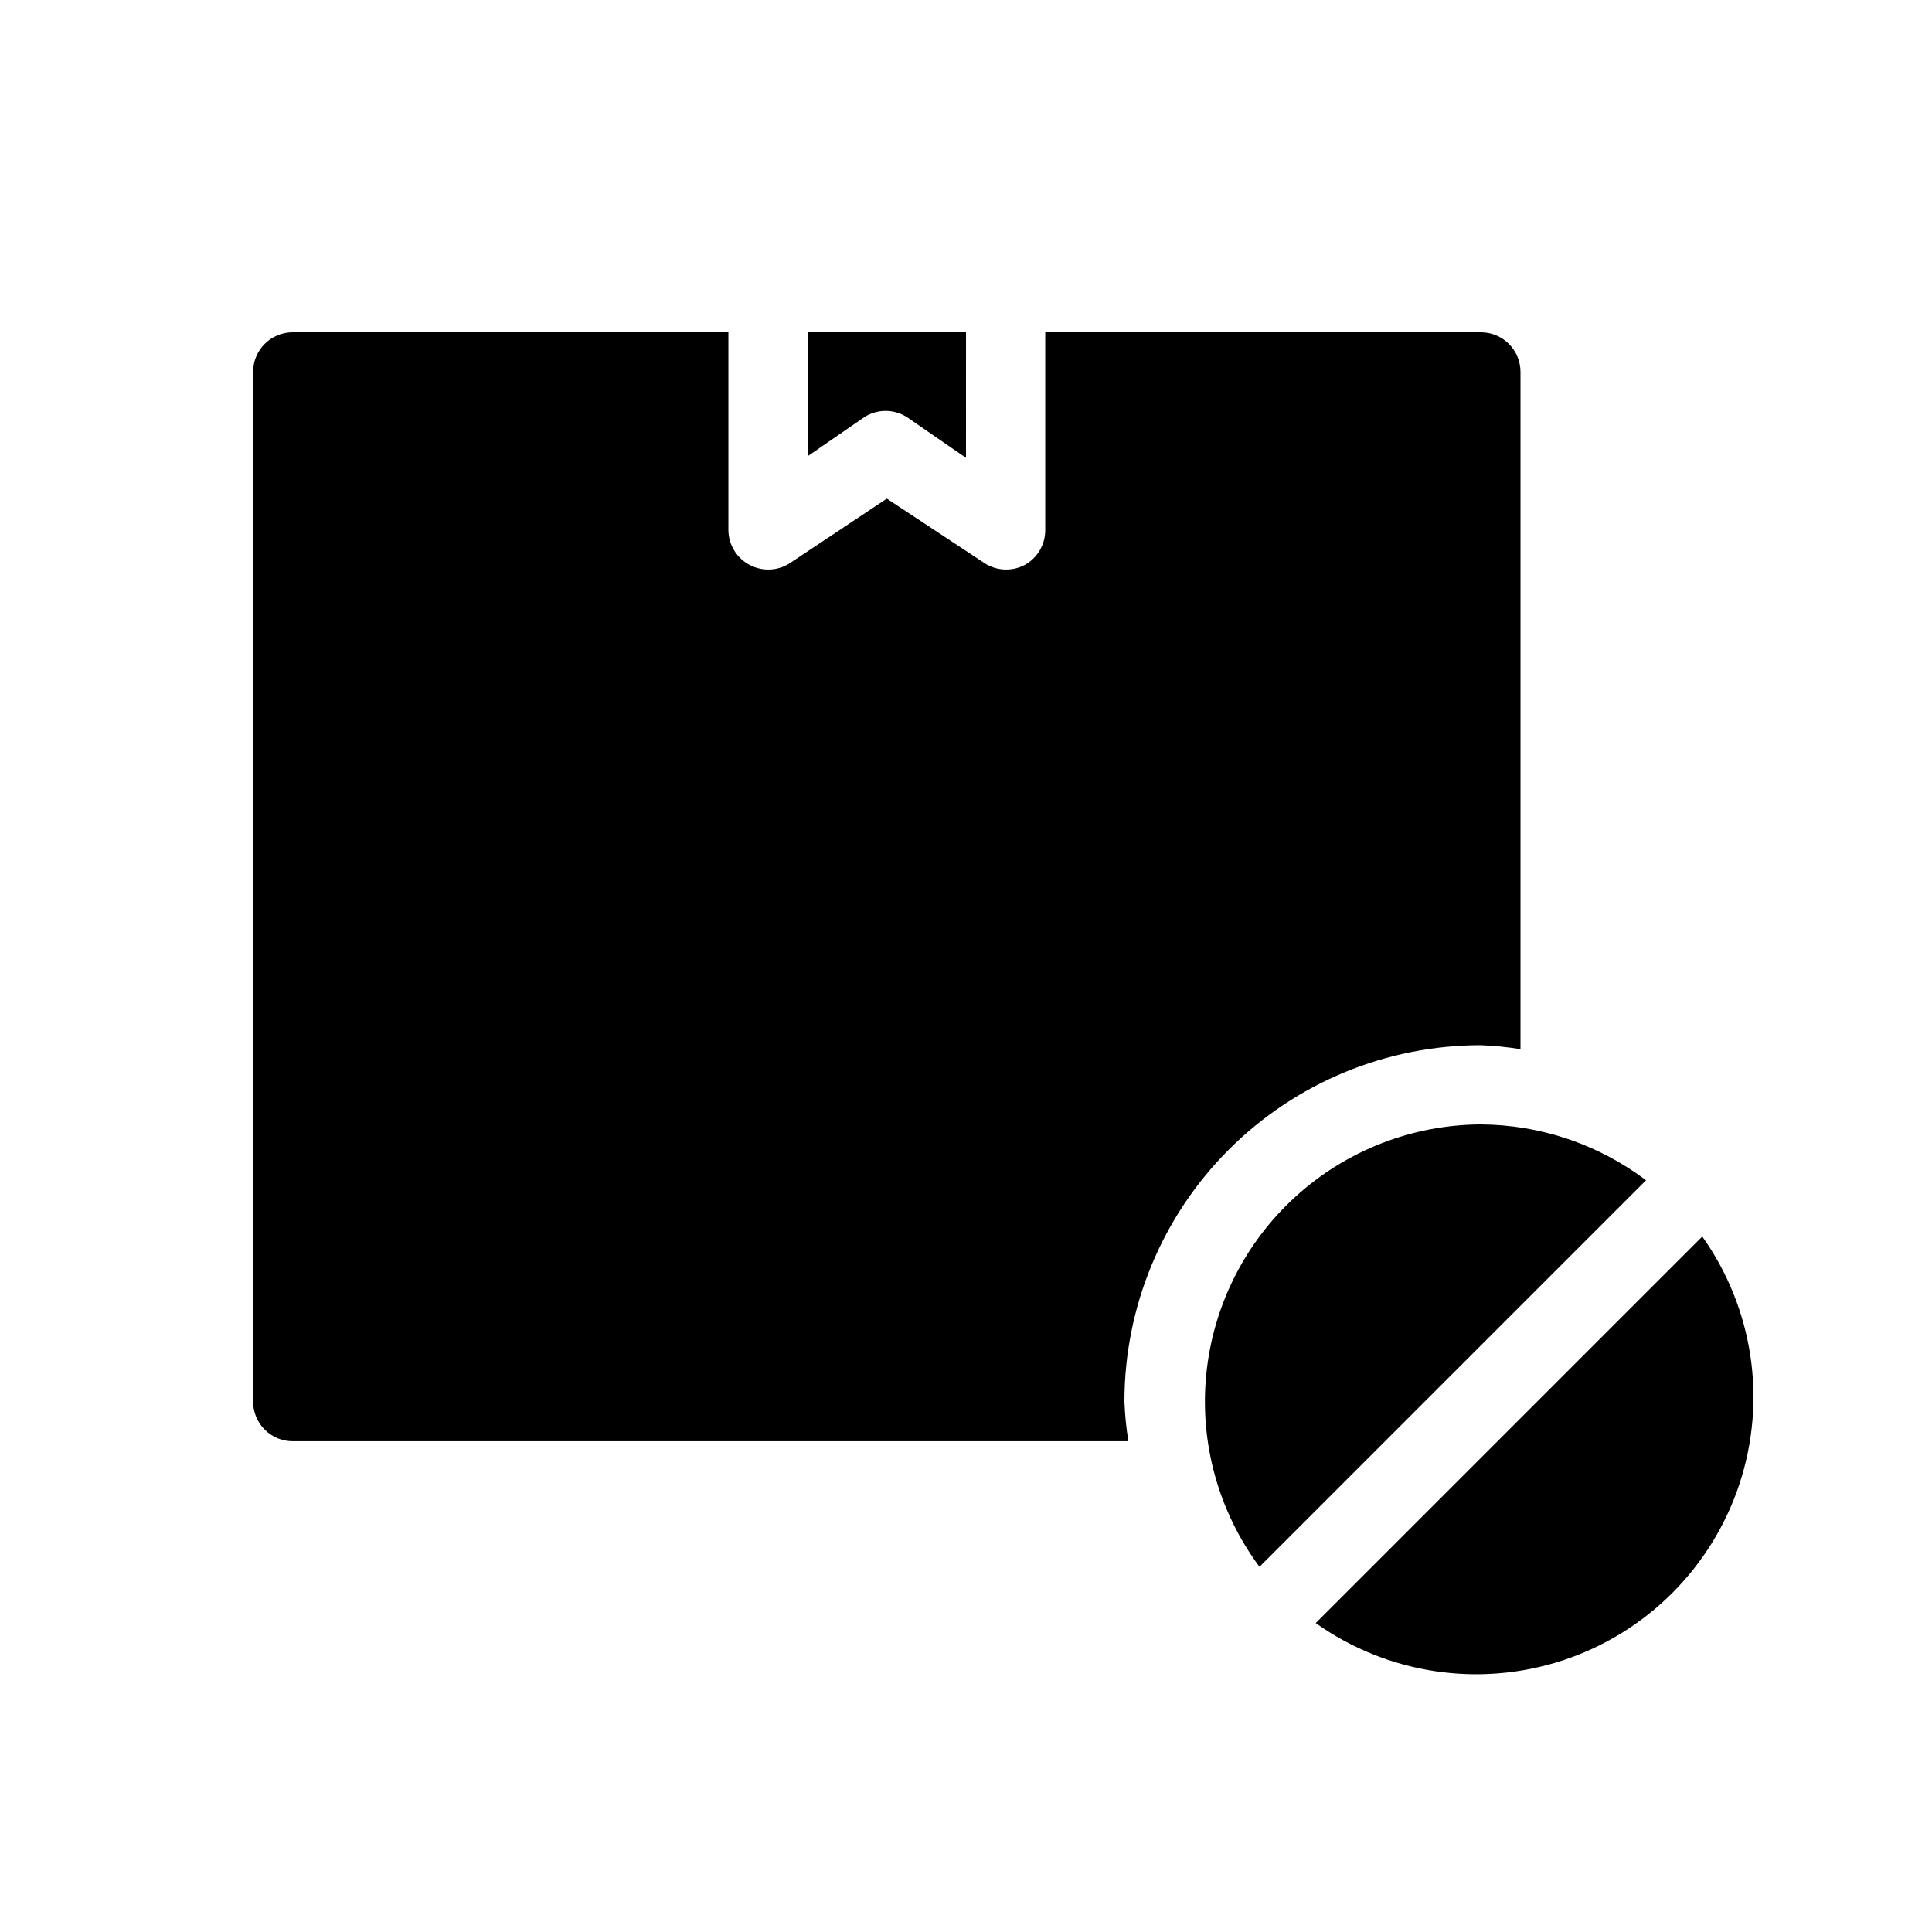
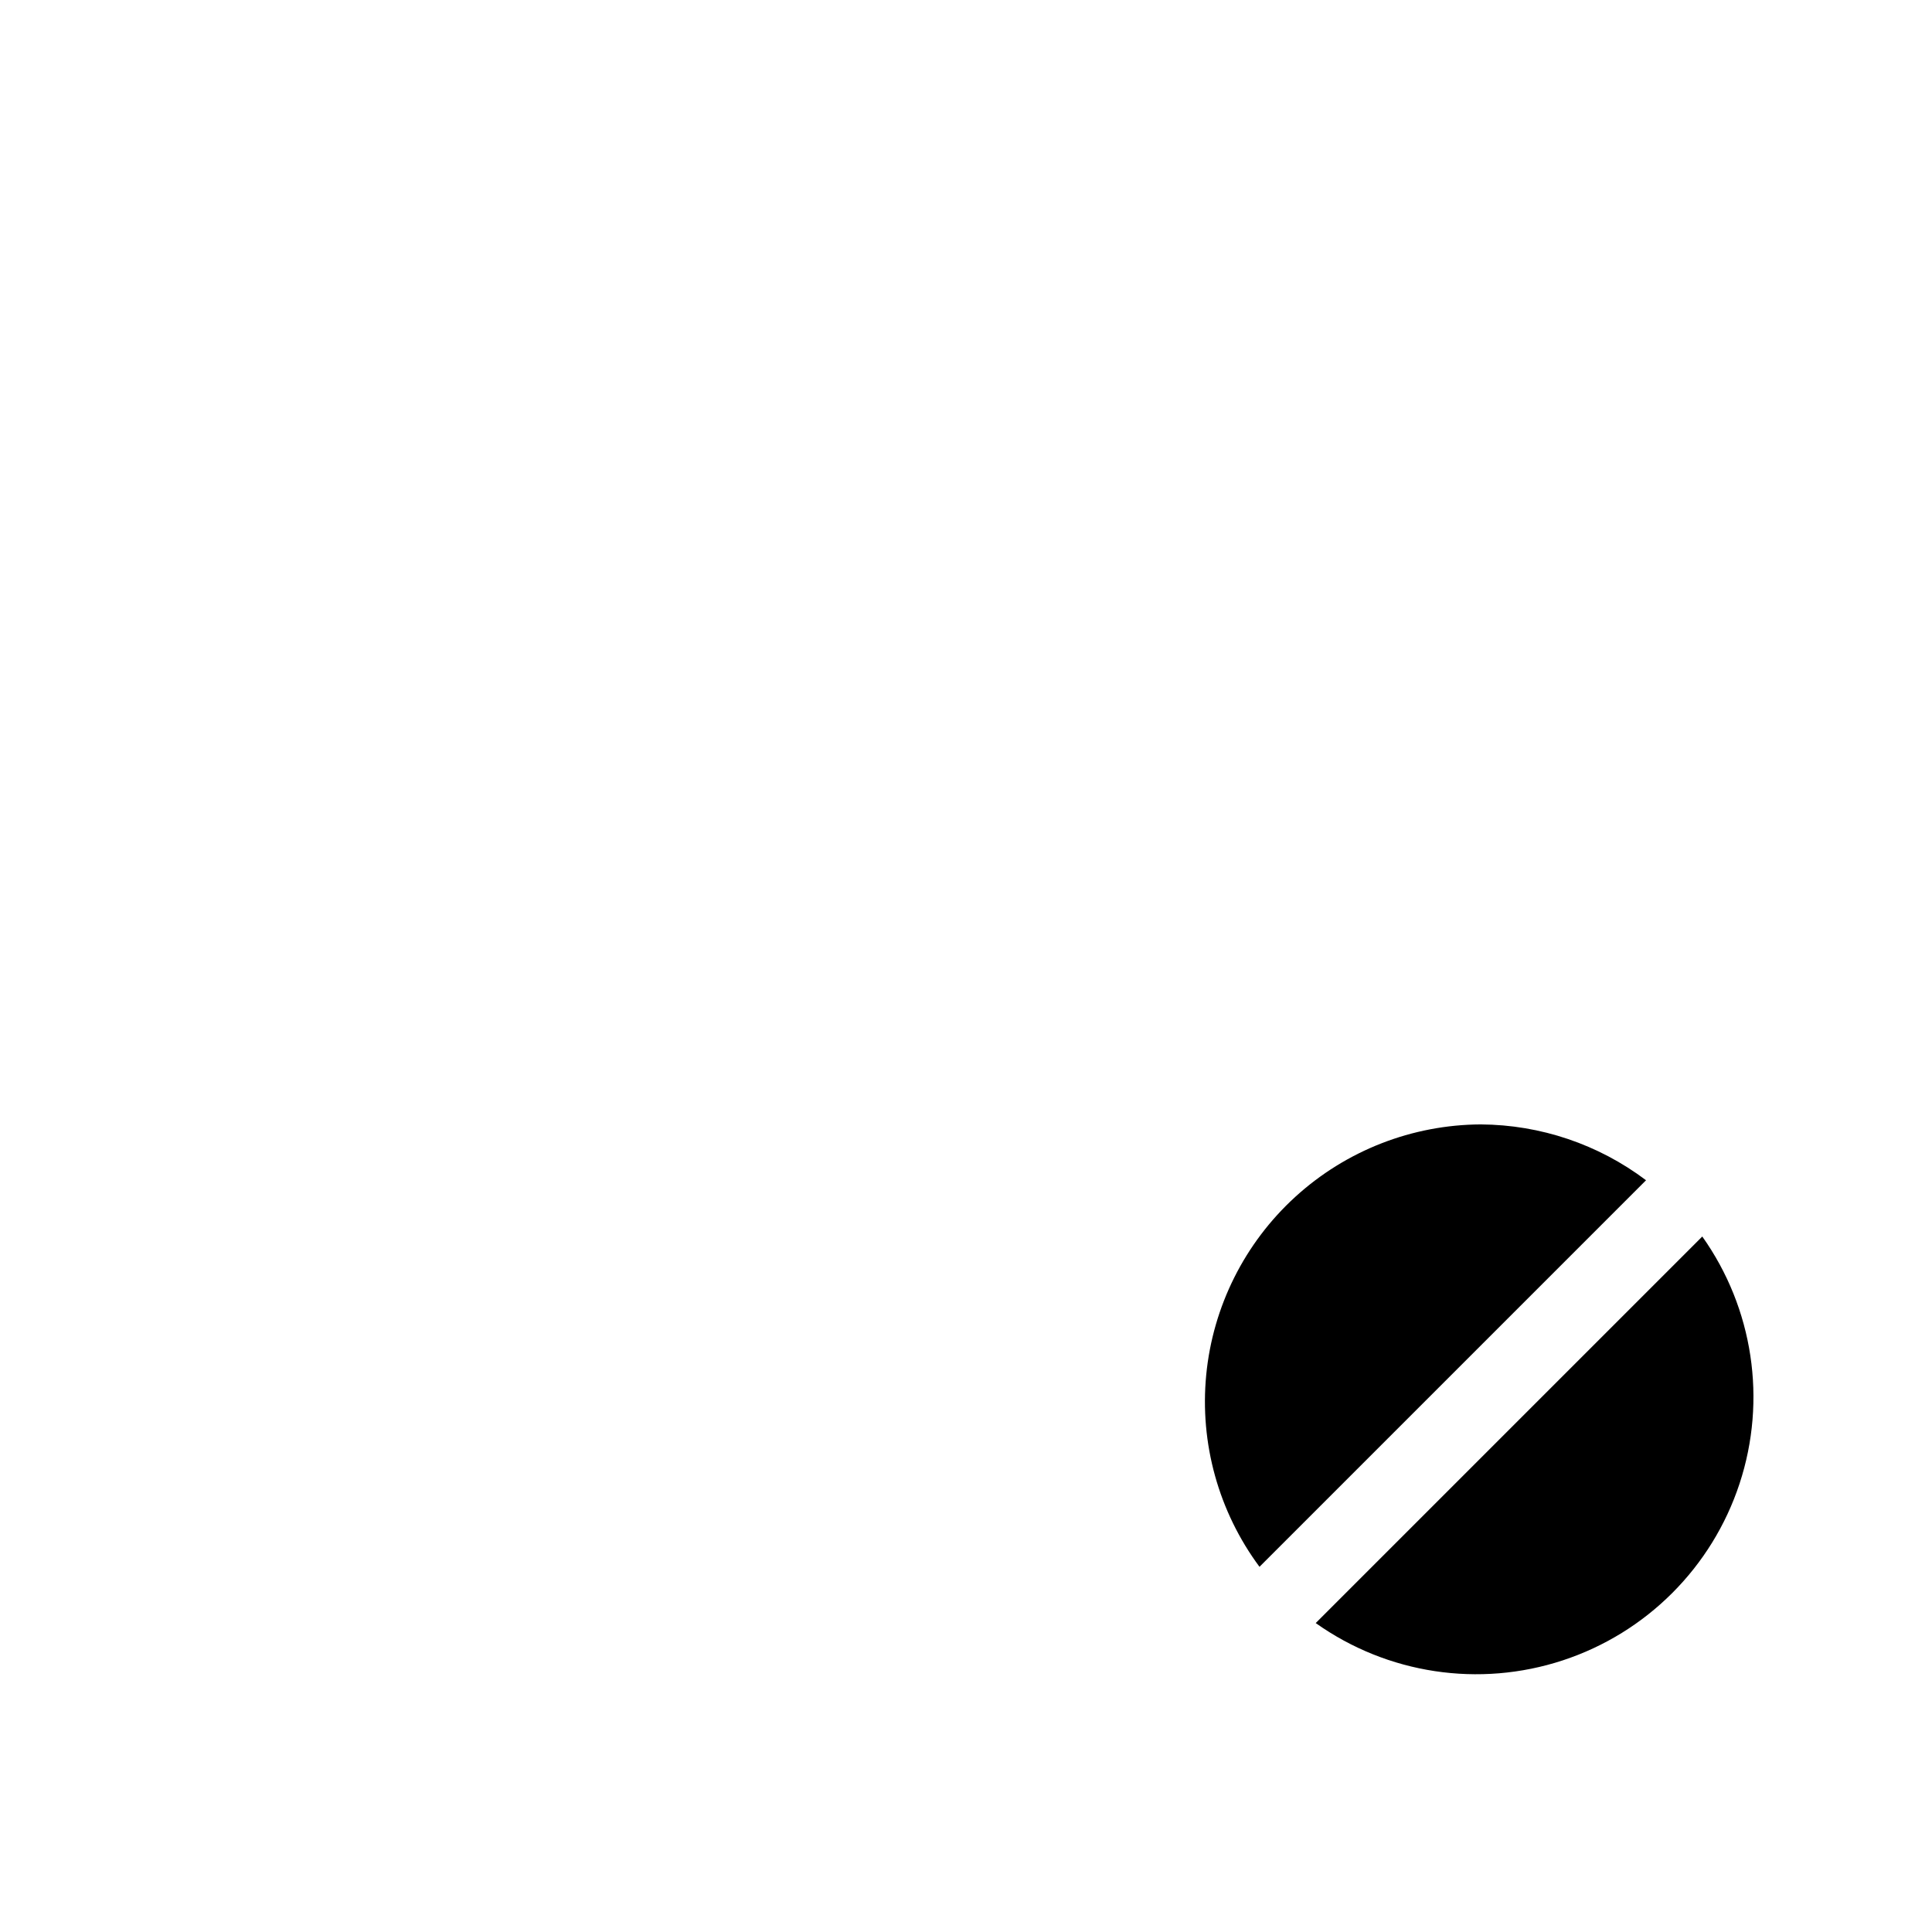
<svg xmlns="http://www.w3.org/2000/svg" fill="#000000" width="800px" height="800px" version="1.1" viewBox="144 144 512 512">
  <g>
-     <path d="m384.78 254.84 15.219 10.496 0.004-33.273h-41.984v32.852l15.219-10.496c3.586-2.18 8.125-2.016 11.543 0.422z" />
-     <path d="m536.45 420.99c3.519 0.137 7.023 0.484 10.496 1.047v-179.48c0-2.785-1.105-5.453-3.074-7.422s-4.637-3.074-7.422-3.074h-115.45v52.48c-0.012 3.867-2.148 7.418-5.566 9.234-3.34 1.715-7.34 1.516-10.492-0.523l-25.926-17.109-25.715 17.109c-3.156 2.039-7.156 2.238-10.496 0.523-3.496-1.762-5.723-5.32-5.773-9.234v-52.48h-115.46c-5.797 0-10.496 4.699-10.496 10.496v272.89c0 2.785 1.105 5.457 3.074 7.422 1.969 1.969 4.637 3.074 7.422 3.074h221.46c-0.562-3.473-0.91-6.977-1.047-10.496 0-25.051 9.949-49.078 27.668-66.793 17.715-17.719 41.742-27.668 66.793-27.668z" />
    <path d="m536.45 441.98c-18.199 0.082-35.719 6.918-49.168 19.184-13.449 12.266-21.863 29.082-23.621 47.199-1.754 18.113 3.273 36.238 14.117 50.855l102.44-102.44c-12.617-9.512-27.965-14.699-43.77-14.797z" />
    <path d="m595.12 471.69-102.44 102.44c19.023 13.504 43.328 17.172 65.488 9.879 22.16-7.289 39.543-24.672 46.832-46.832 7.293-22.16 3.625-46.465-9.879-65.488z" />
  </g>
</svg>